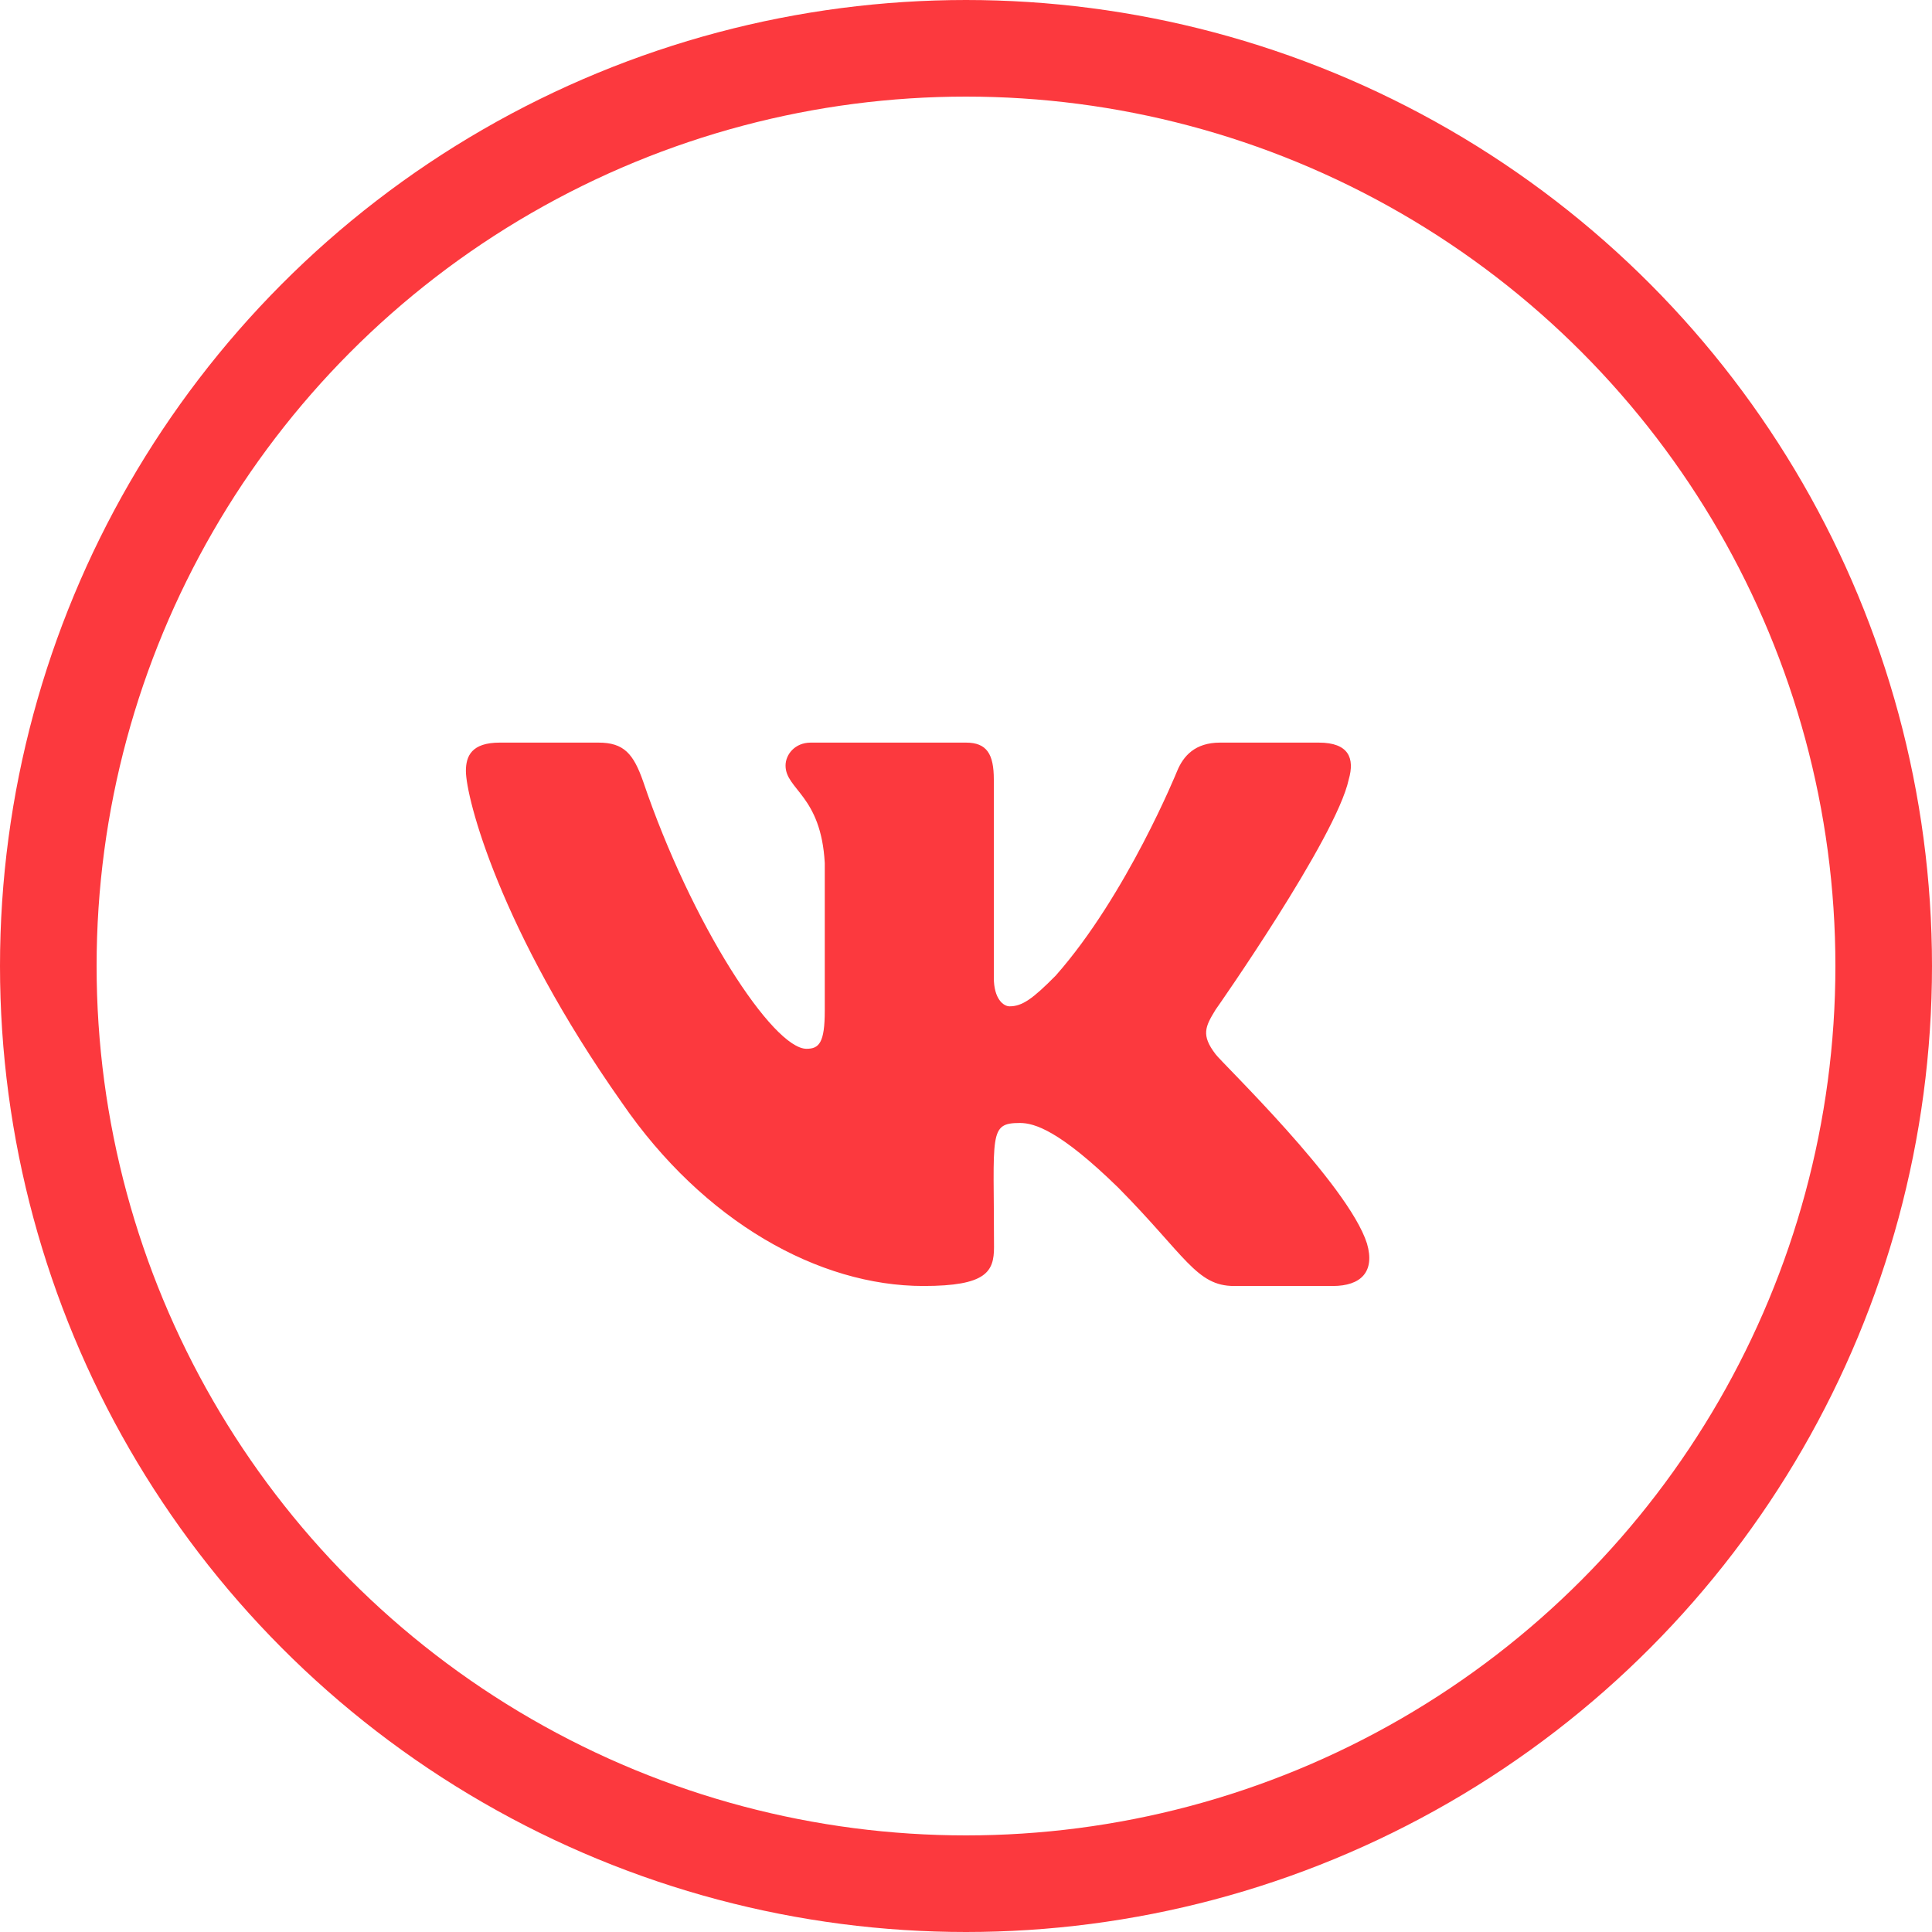
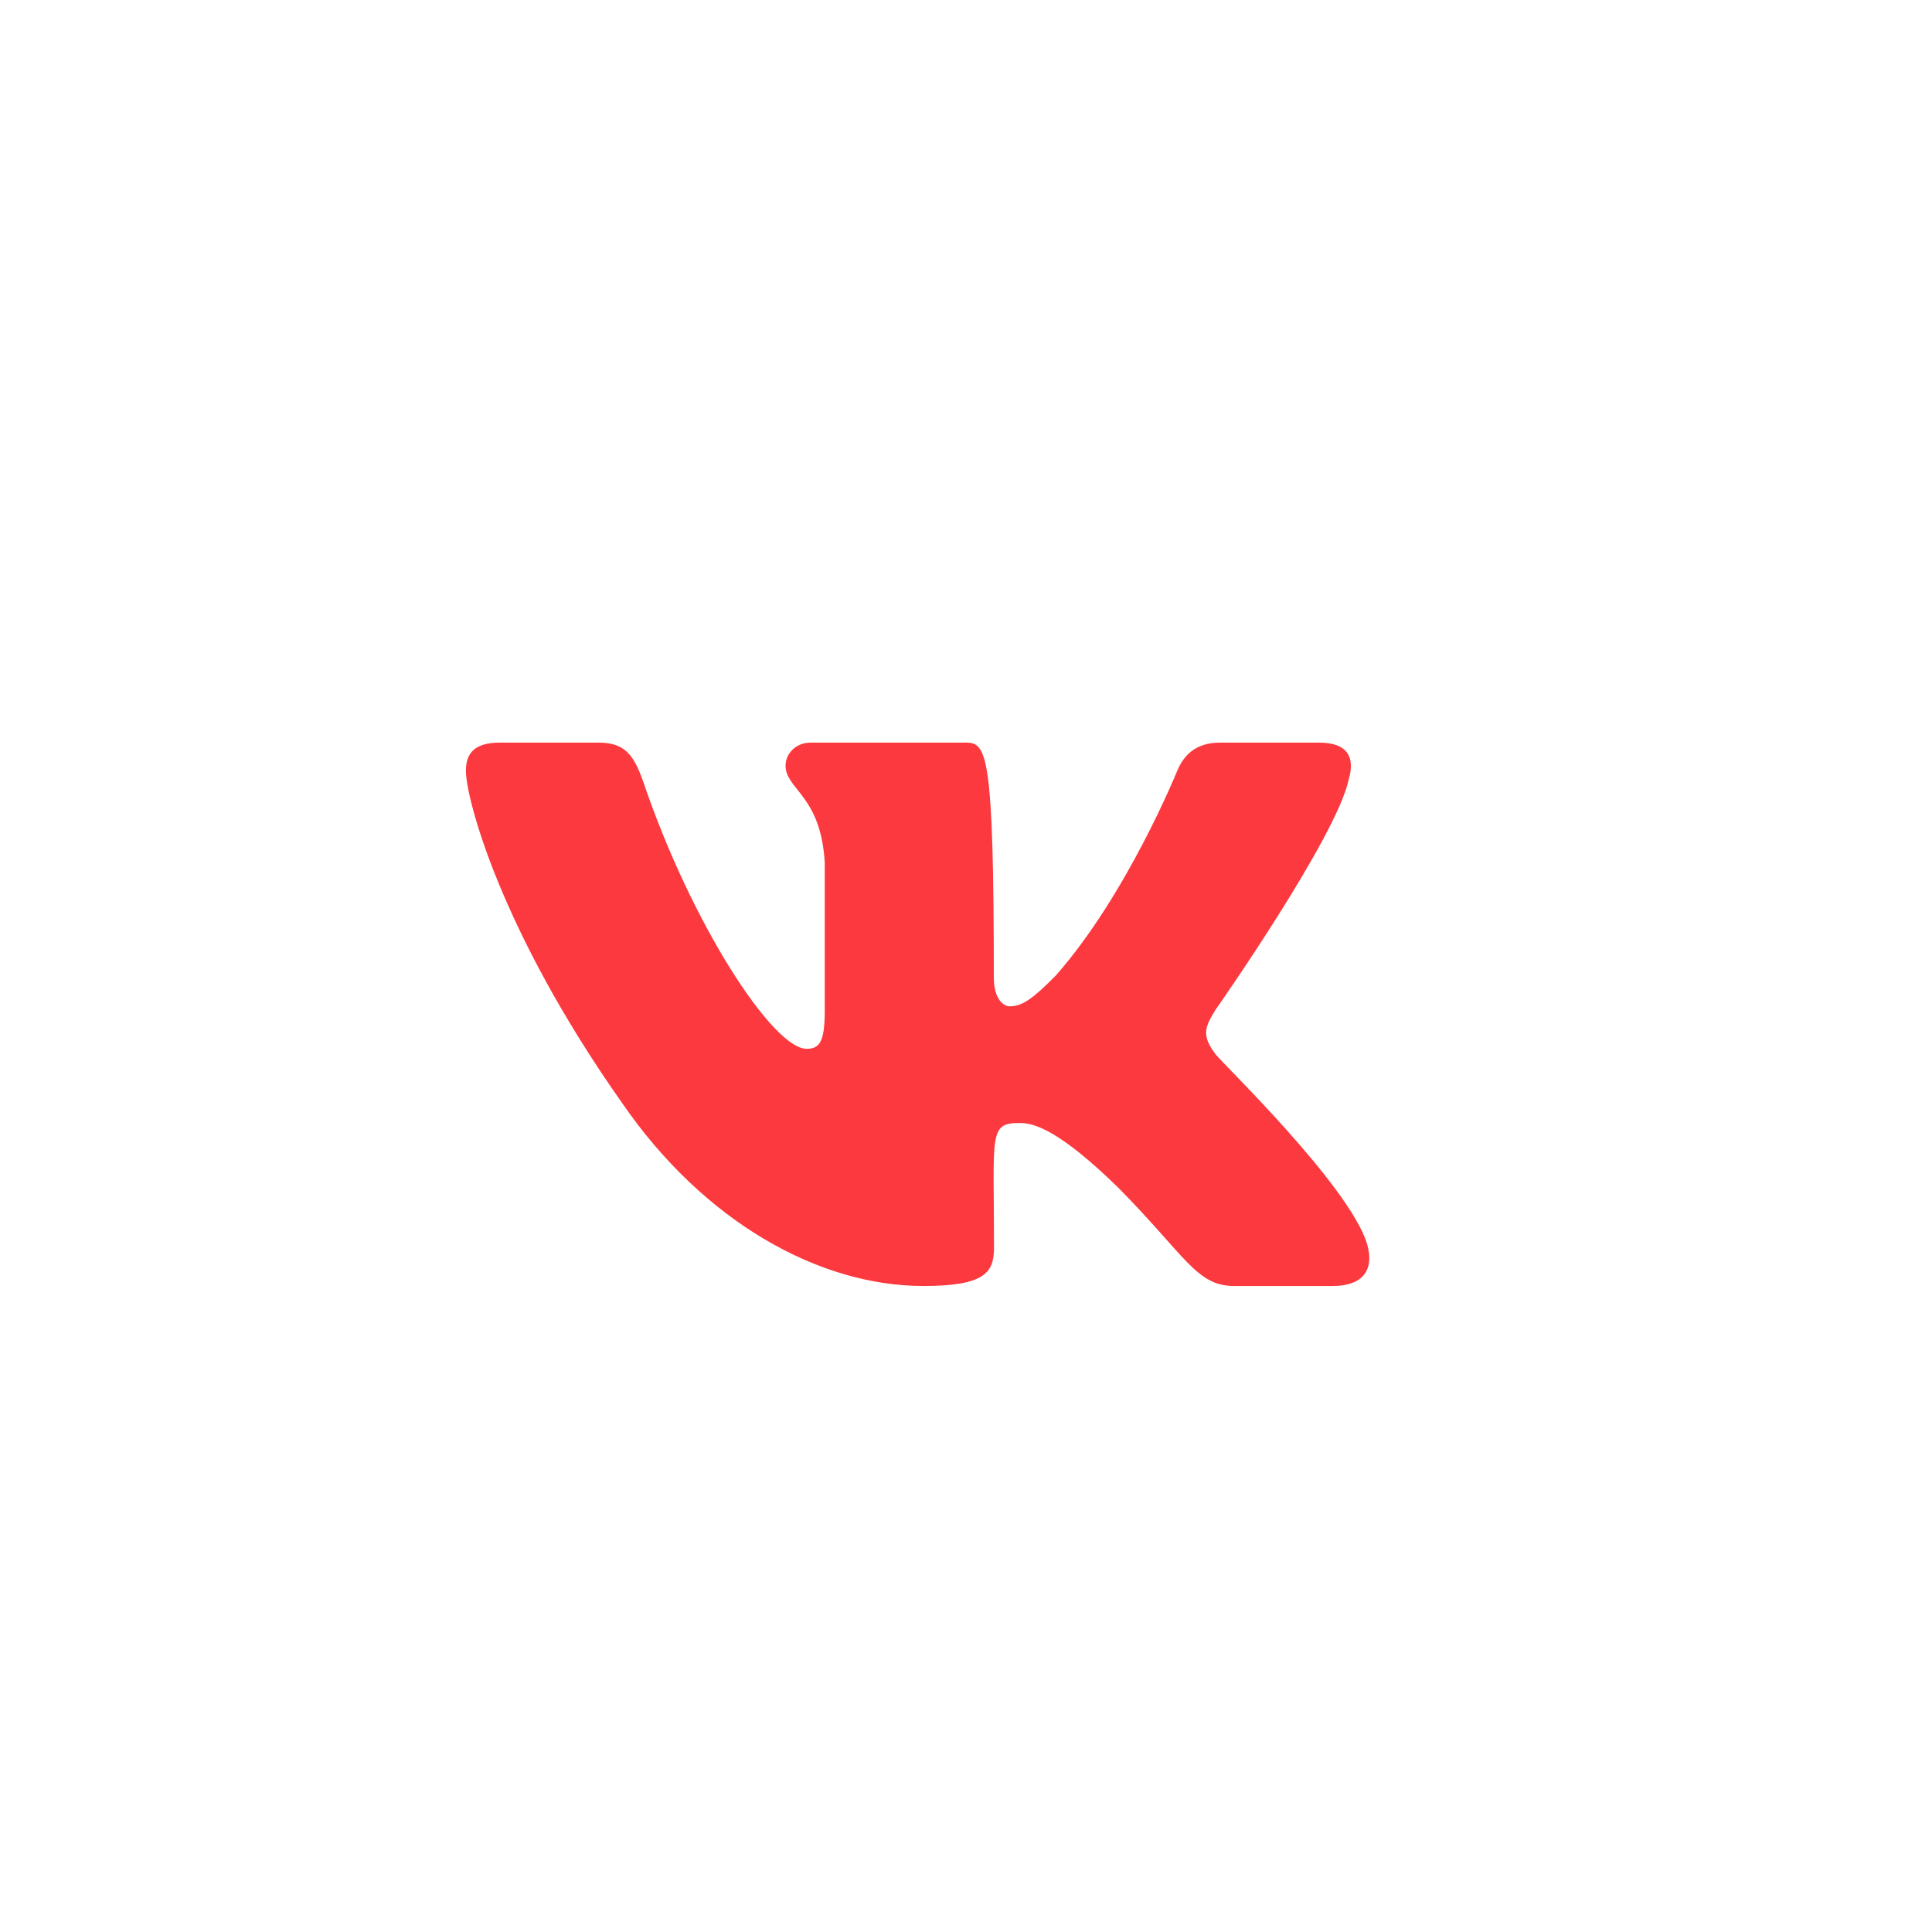
<svg xmlns="http://www.w3.org/2000/svg" width="40" height="40" viewBox="0 0 40 40" fill="none">
-   <circle cx="20" cy="20" r="19" stroke="#FC393E" stroke-width="2" />
-   <path d="M27.924 16.138C28.052 15.698 27.924 15.375 27.305 15.375H25.26C24.74 15.375 24.5 15.653 24.372 15.962C24.372 15.962 23.33 18.532 21.858 20.198C21.382 20.68 21.163 20.835 20.903 20.835C20.774 20.835 20.576 20.68 20.576 20.241V16.138C20.576 15.611 20.43 15.375 20 15.375H16.785C16.458 15.375 16.264 15.621 16.264 15.85C16.264 16.349 17 16.465 17.076 17.871V20.923C17.076 21.591 16.958 21.714 16.698 21.714C16.003 21.714 14.316 19.133 13.316 16.18C13.115 15.607 12.917 15.375 12.392 15.375H10.347C9.764 15.375 9.646 15.653 9.646 15.962C9.646 16.511 10.34 19.235 12.879 22.835C14.569 25.293 16.951 26.625 19.118 26.625C20.42 26.625 20.58 26.33 20.58 25.82C20.58 23.471 20.462 23.25 21.115 23.25C21.417 23.25 21.938 23.405 23.153 24.59C24.542 25.996 24.771 26.625 25.549 26.625H27.594C28.177 26.625 28.472 26.33 28.302 25.746C27.913 24.519 25.285 21.995 25.167 21.826C24.865 21.432 24.951 21.257 25.167 20.905C25.17 20.902 27.667 17.344 27.924 16.138Z" fill="#FC393E" />
+   <path d="M27.924 16.138C28.052 15.698 27.924 15.375 27.305 15.375H25.26C24.74 15.375 24.5 15.653 24.372 15.962C24.372 15.962 23.33 18.532 21.858 20.198C21.382 20.68 21.163 20.835 20.903 20.835C20.774 20.835 20.576 20.68 20.576 20.241C20.576 15.611 20.43 15.375 20 15.375H16.785C16.458 15.375 16.264 15.621 16.264 15.85C16.264 16.349 17 16.465 17.076 17.871V20.923C17.076 21.591 16.958 21.714 16.698 21.714C16.003 21.714 14.316 19.133 13.316 16.18C13.115 15.607 12.917 15.375 12.392 15.375H10.347C9.764 15.375 9.646 15.653 9.646 15.962C9.646 16.511 10.34 19.235 12.879 22.835C14.569 25.293 16.951 26.625 19.118 26.625C20.42 26.625 20.58 26.33 20.58 25.82C20.58 23.471 20.462 23.25 21.115 23.25C21.417 23.25 21.938 23.405 23.153 24.59C24.542 25.996 24.771 26.625 25.549 26.625H27.594C28.177 26.625 28.472 26.33 28.302 25.746C27.913 24.519 25.285 21.995 25.167 21.826C24.865 21.432 24.951 21.257 25.167 20.905C25.17 20.902 27.667 17.344 27.924 16.138Z" fill="#FC393E" />
</svg>